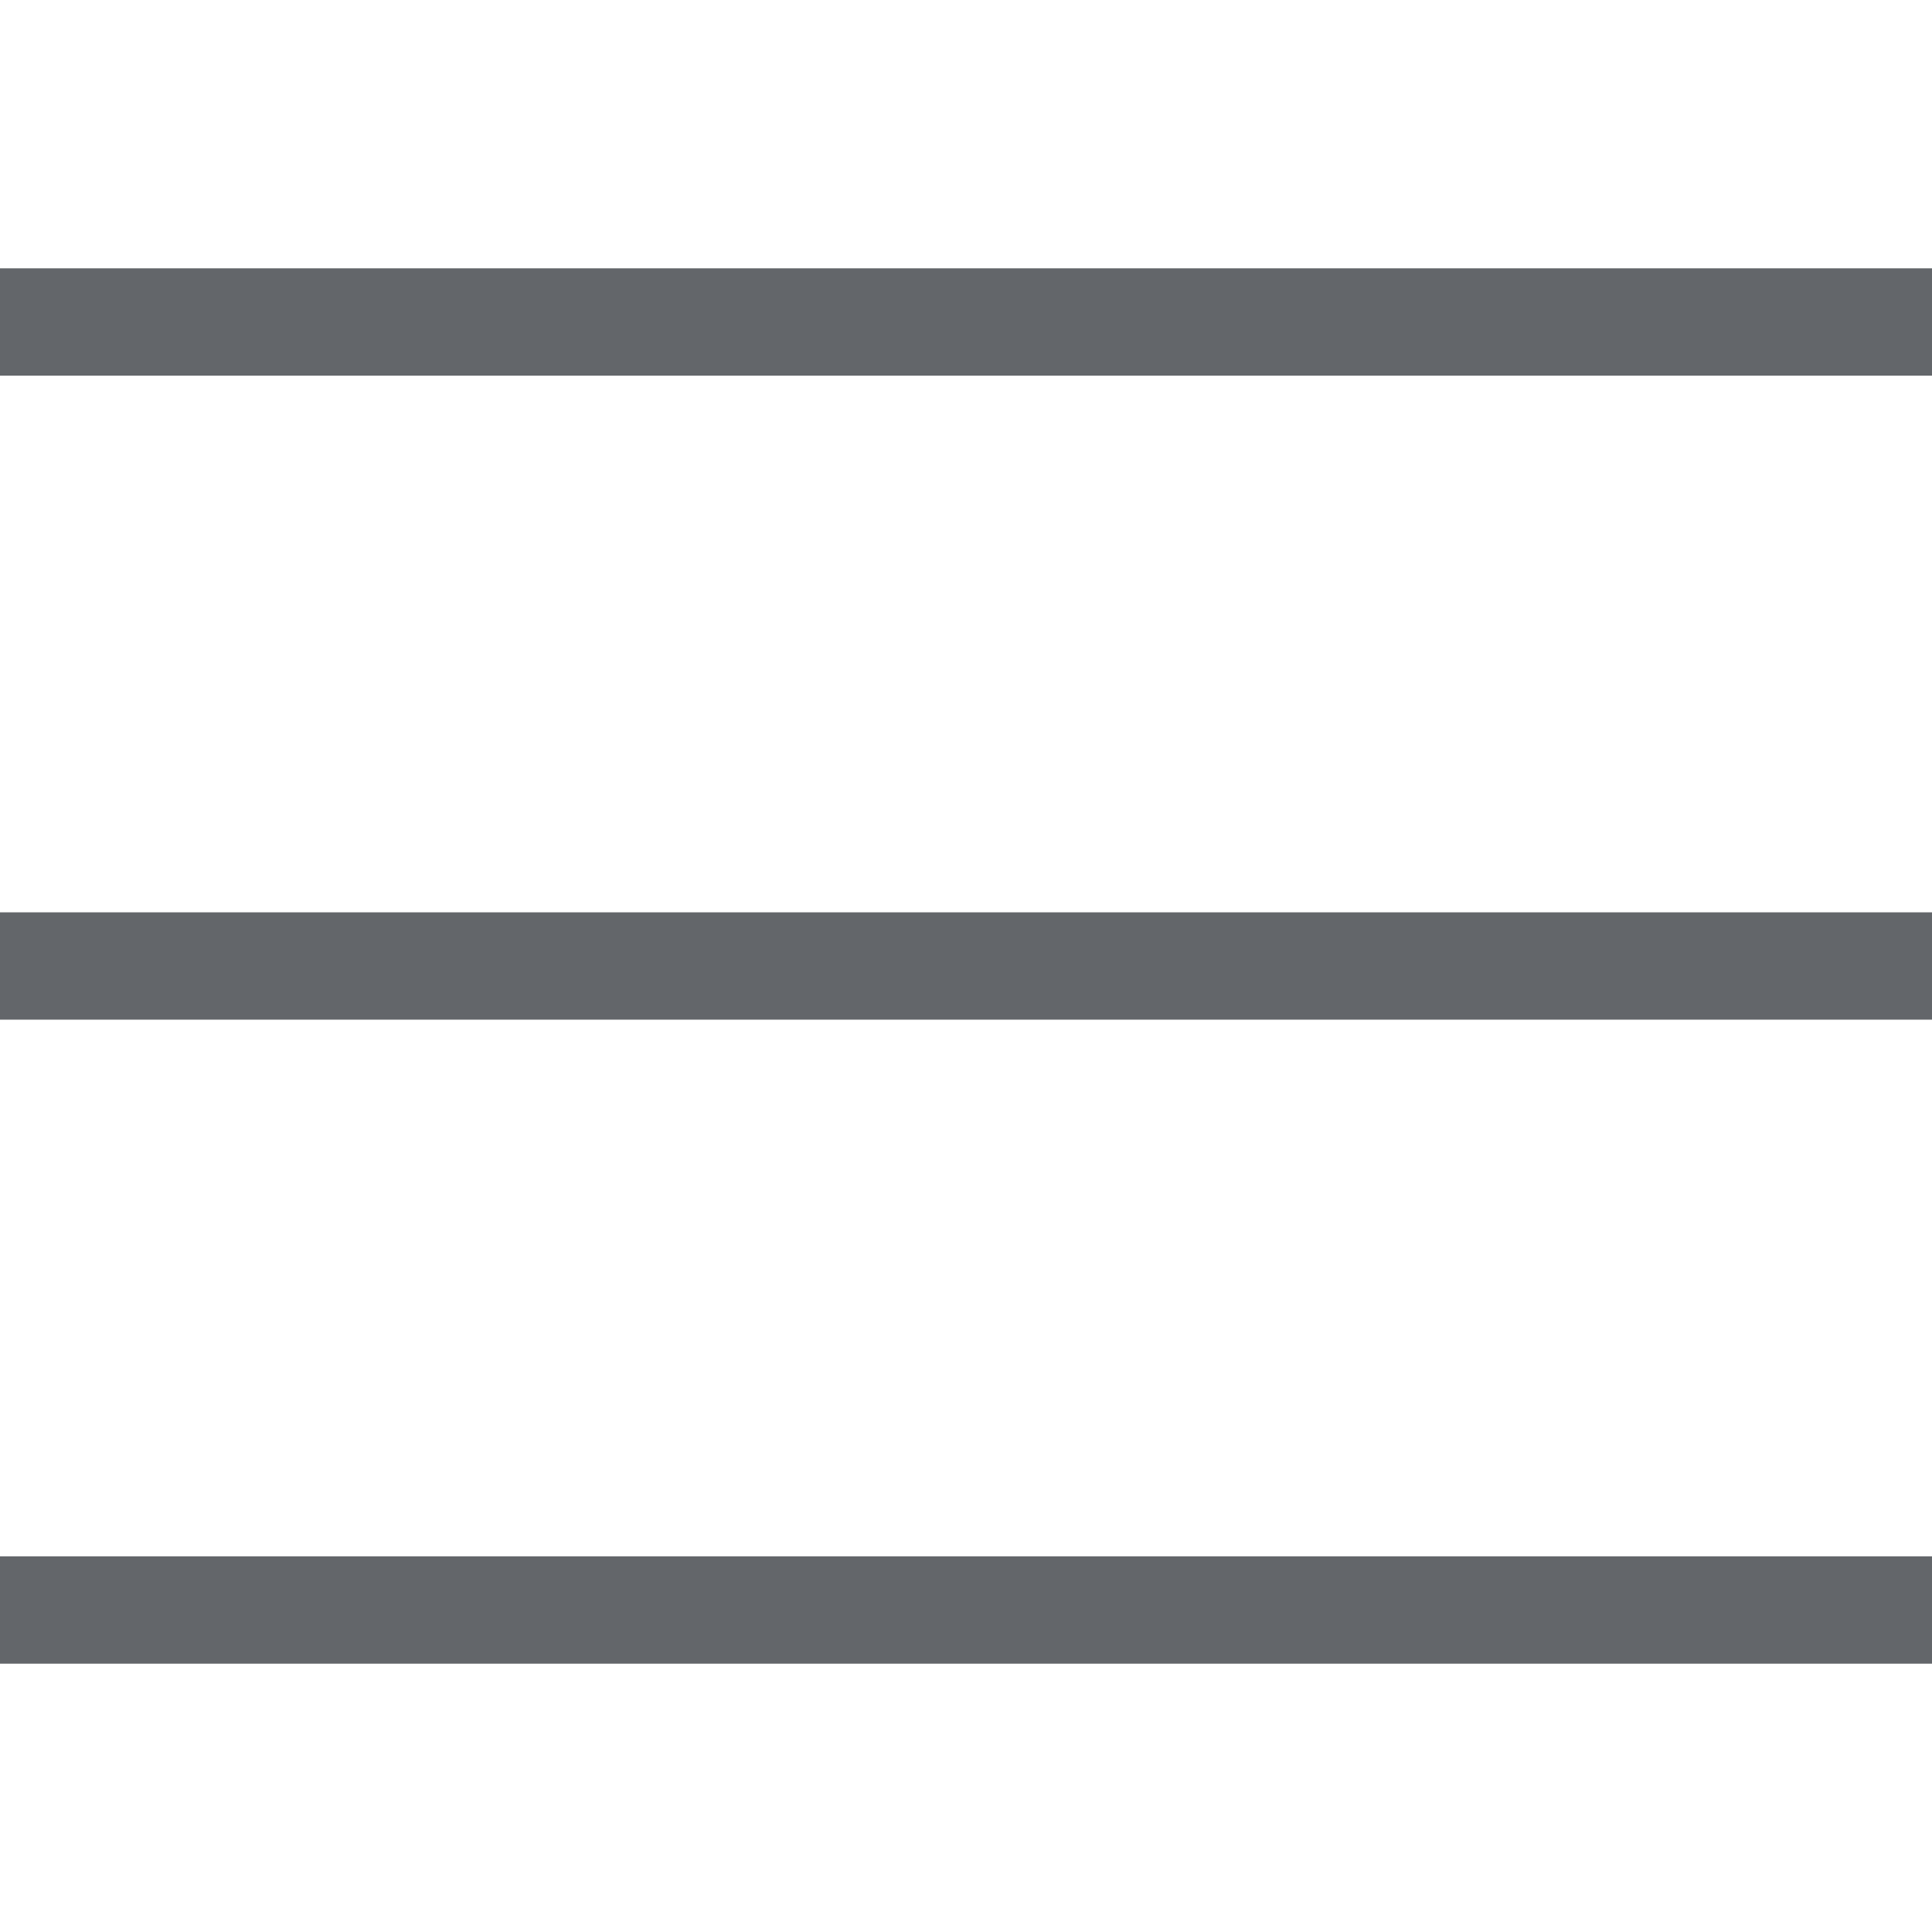
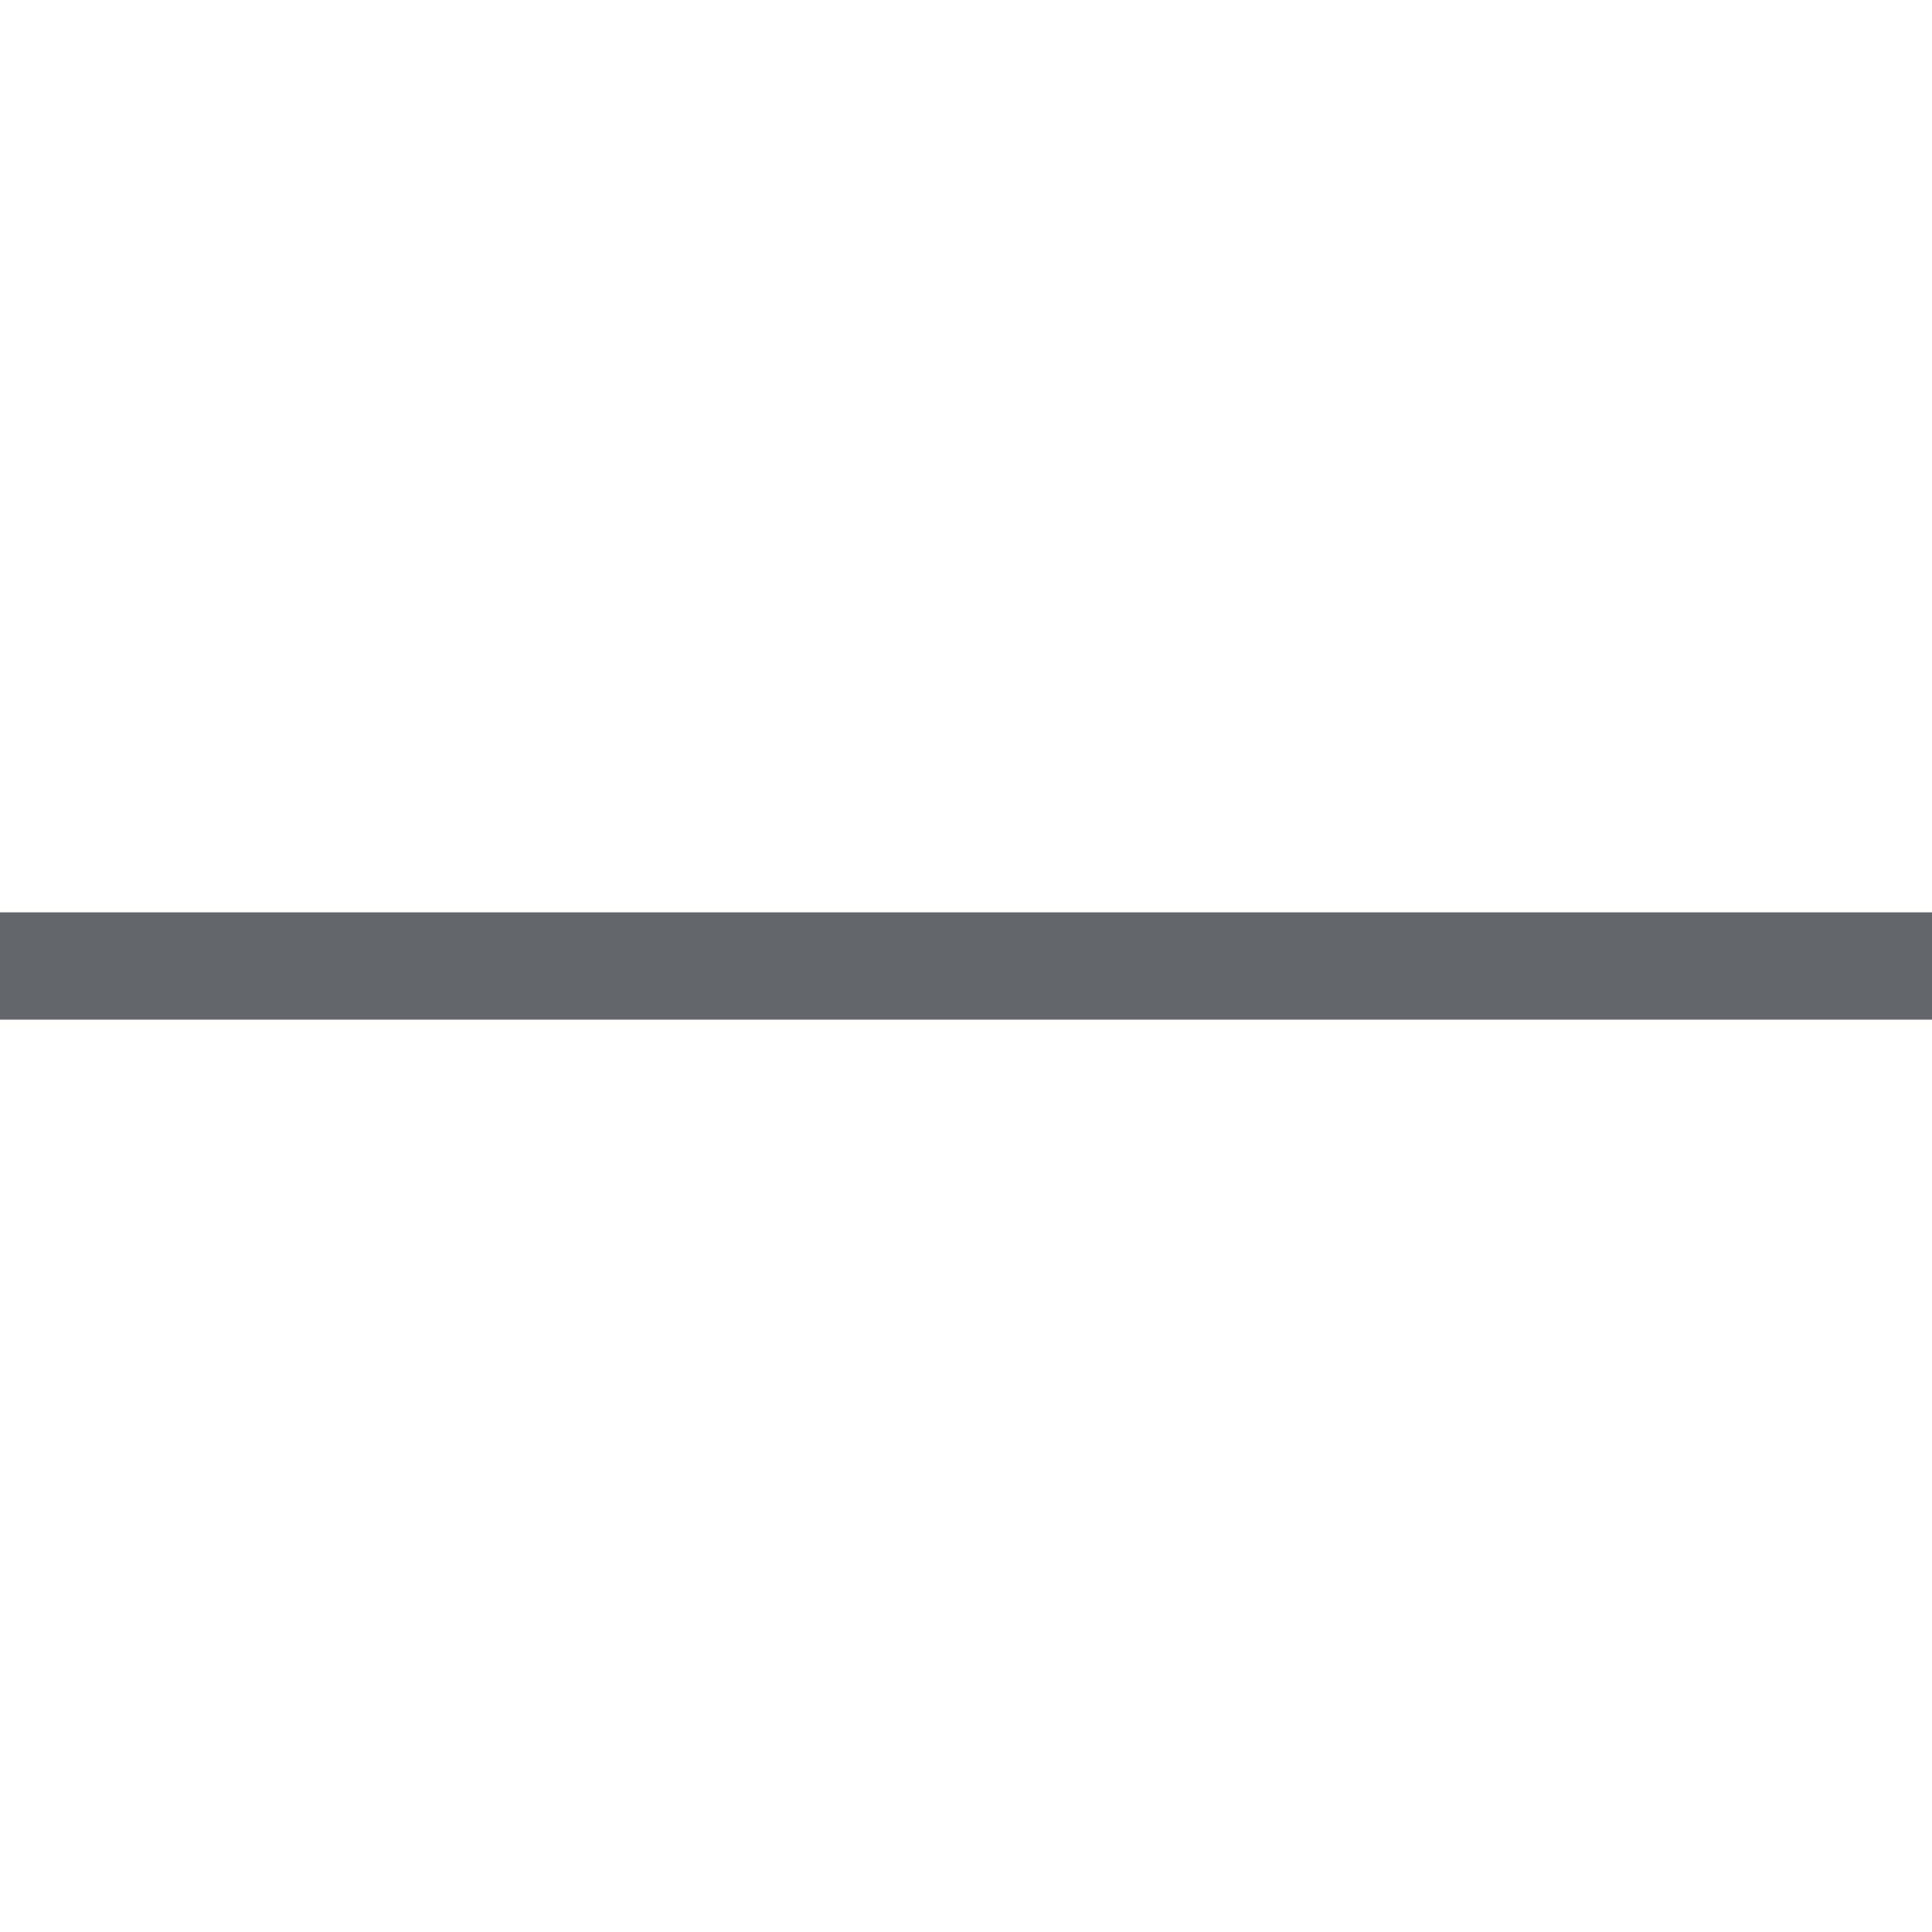
<svg xmlns="http://www.w3.org/2000/svg" width="36" height="36" viewBox="0 0 36 36" fill="none">
-   <rect y="5" width="36" height="2" fill="#63666A" />
-   <rect y="29" width="36" height="2" fill="#63666A" />
  <rect y="17" width="36" height="2" fill="#63666A" />
</svg>